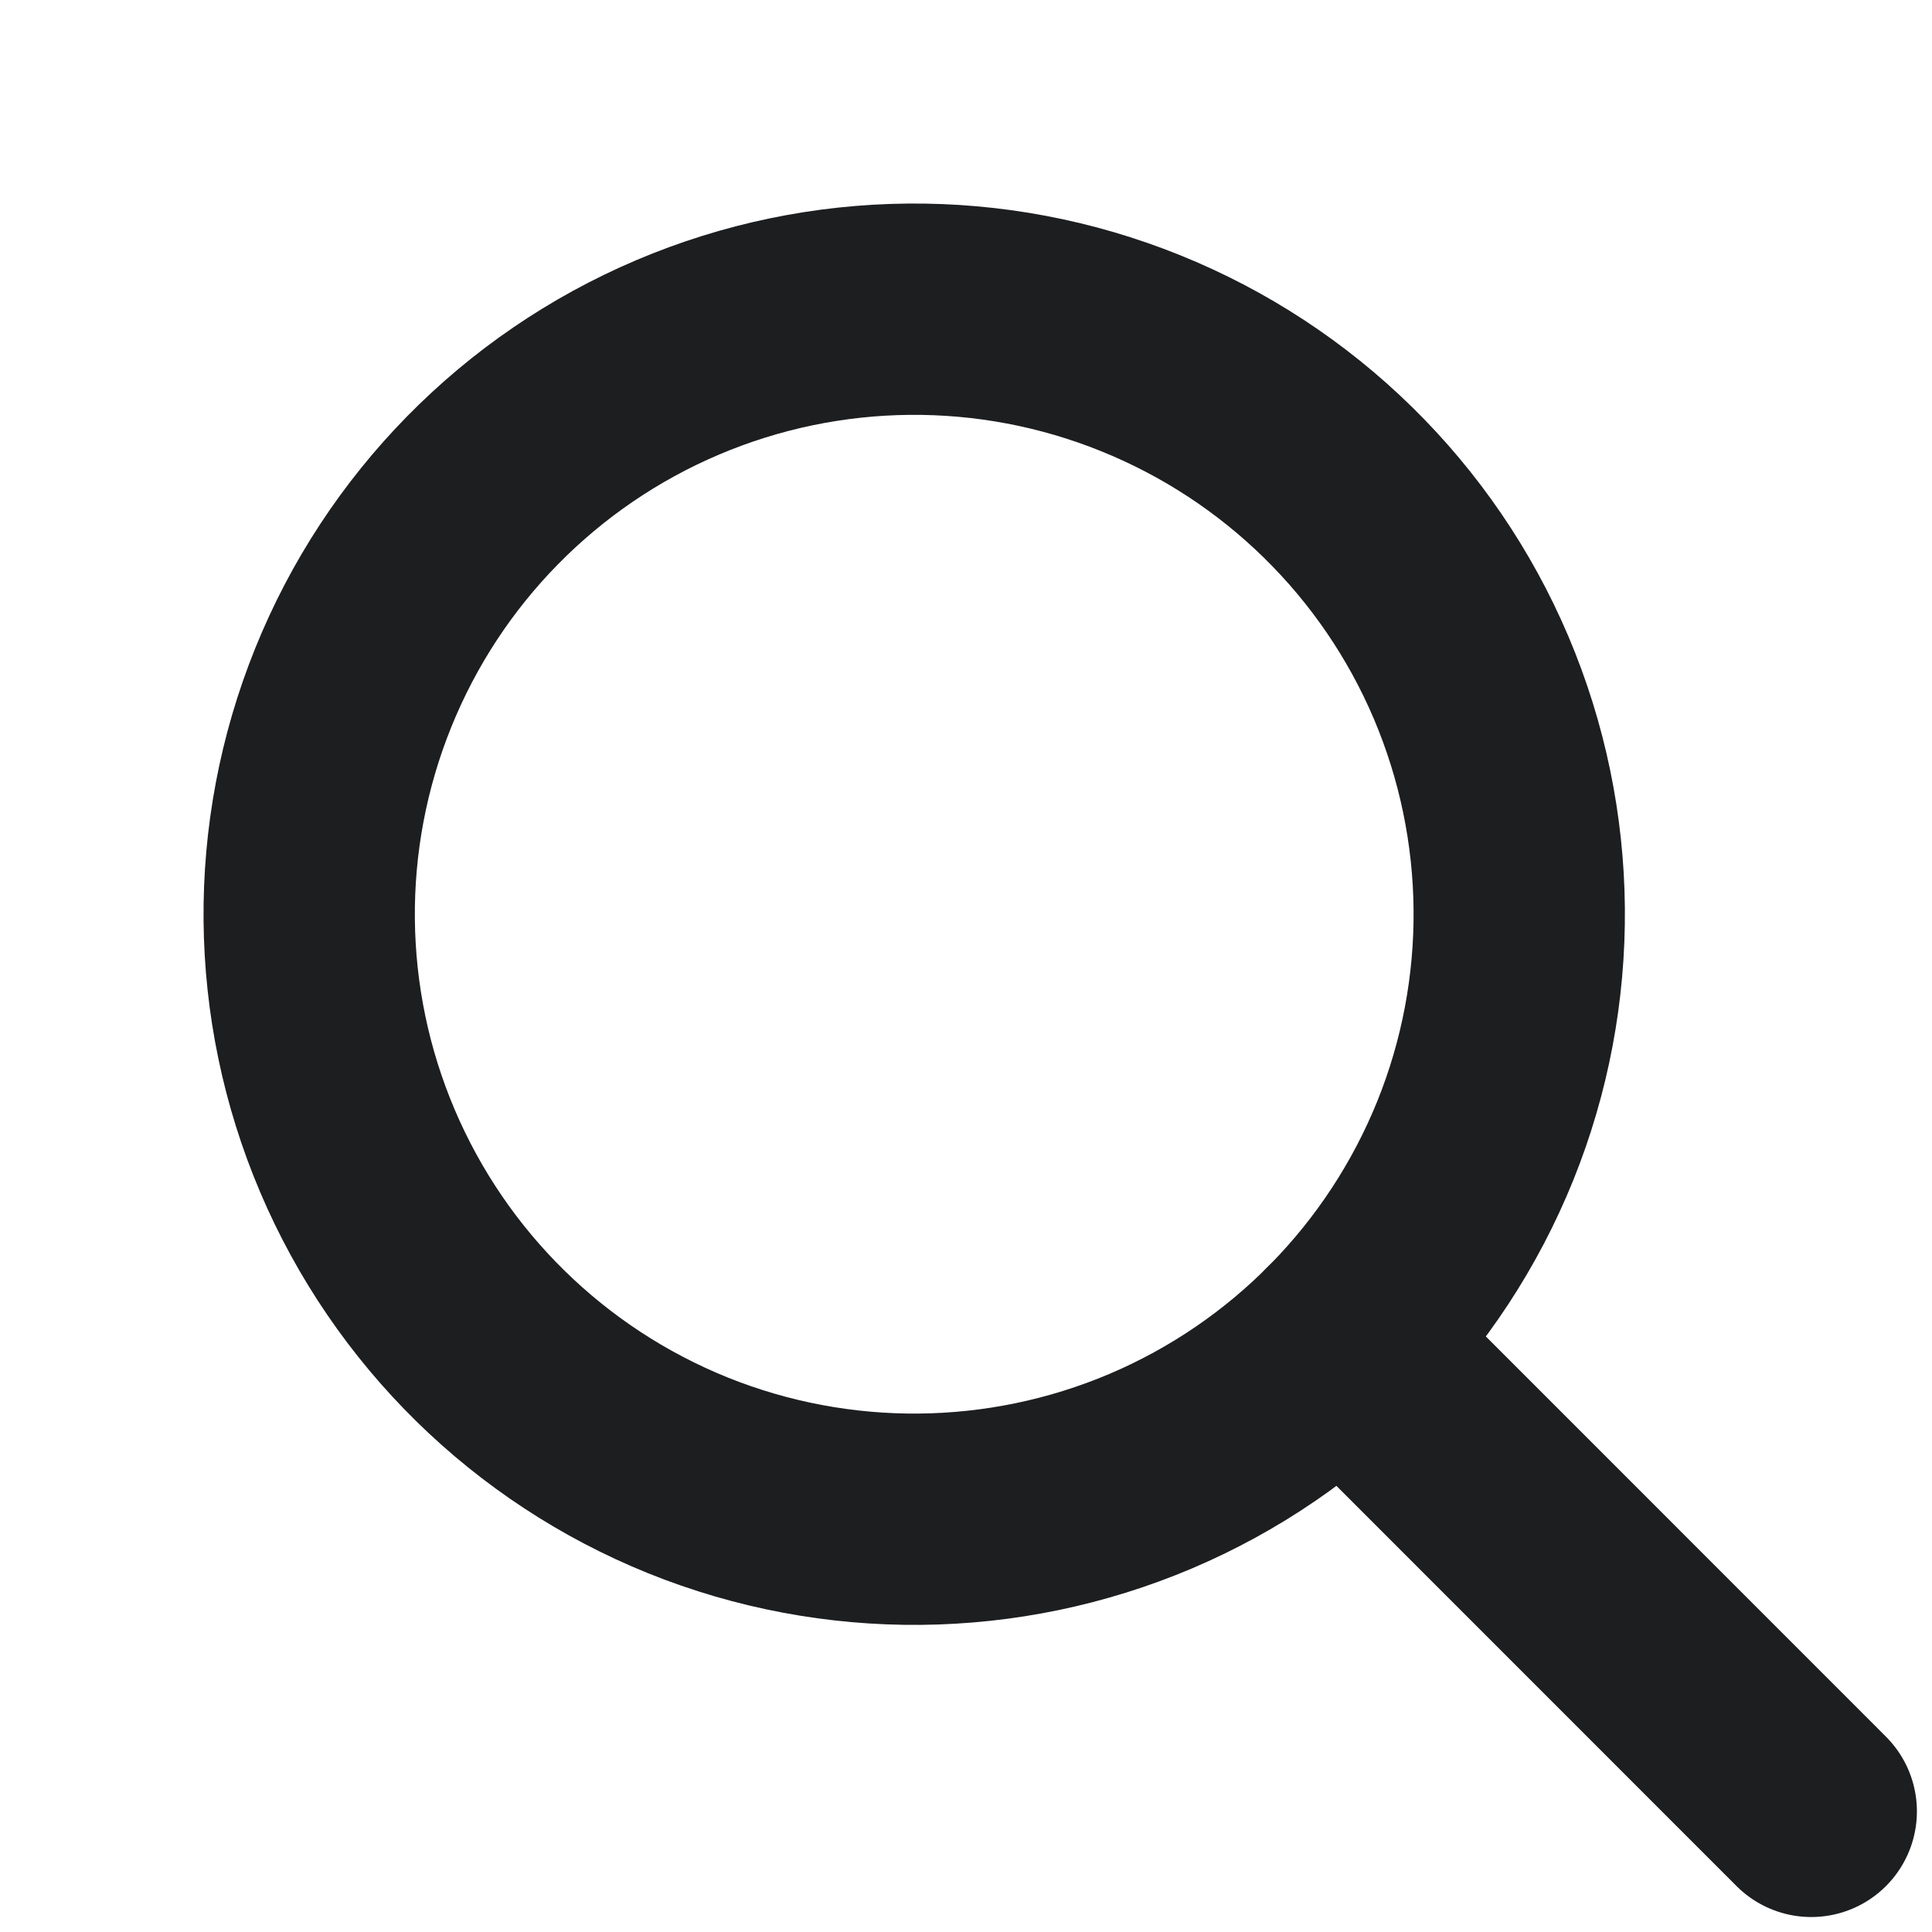
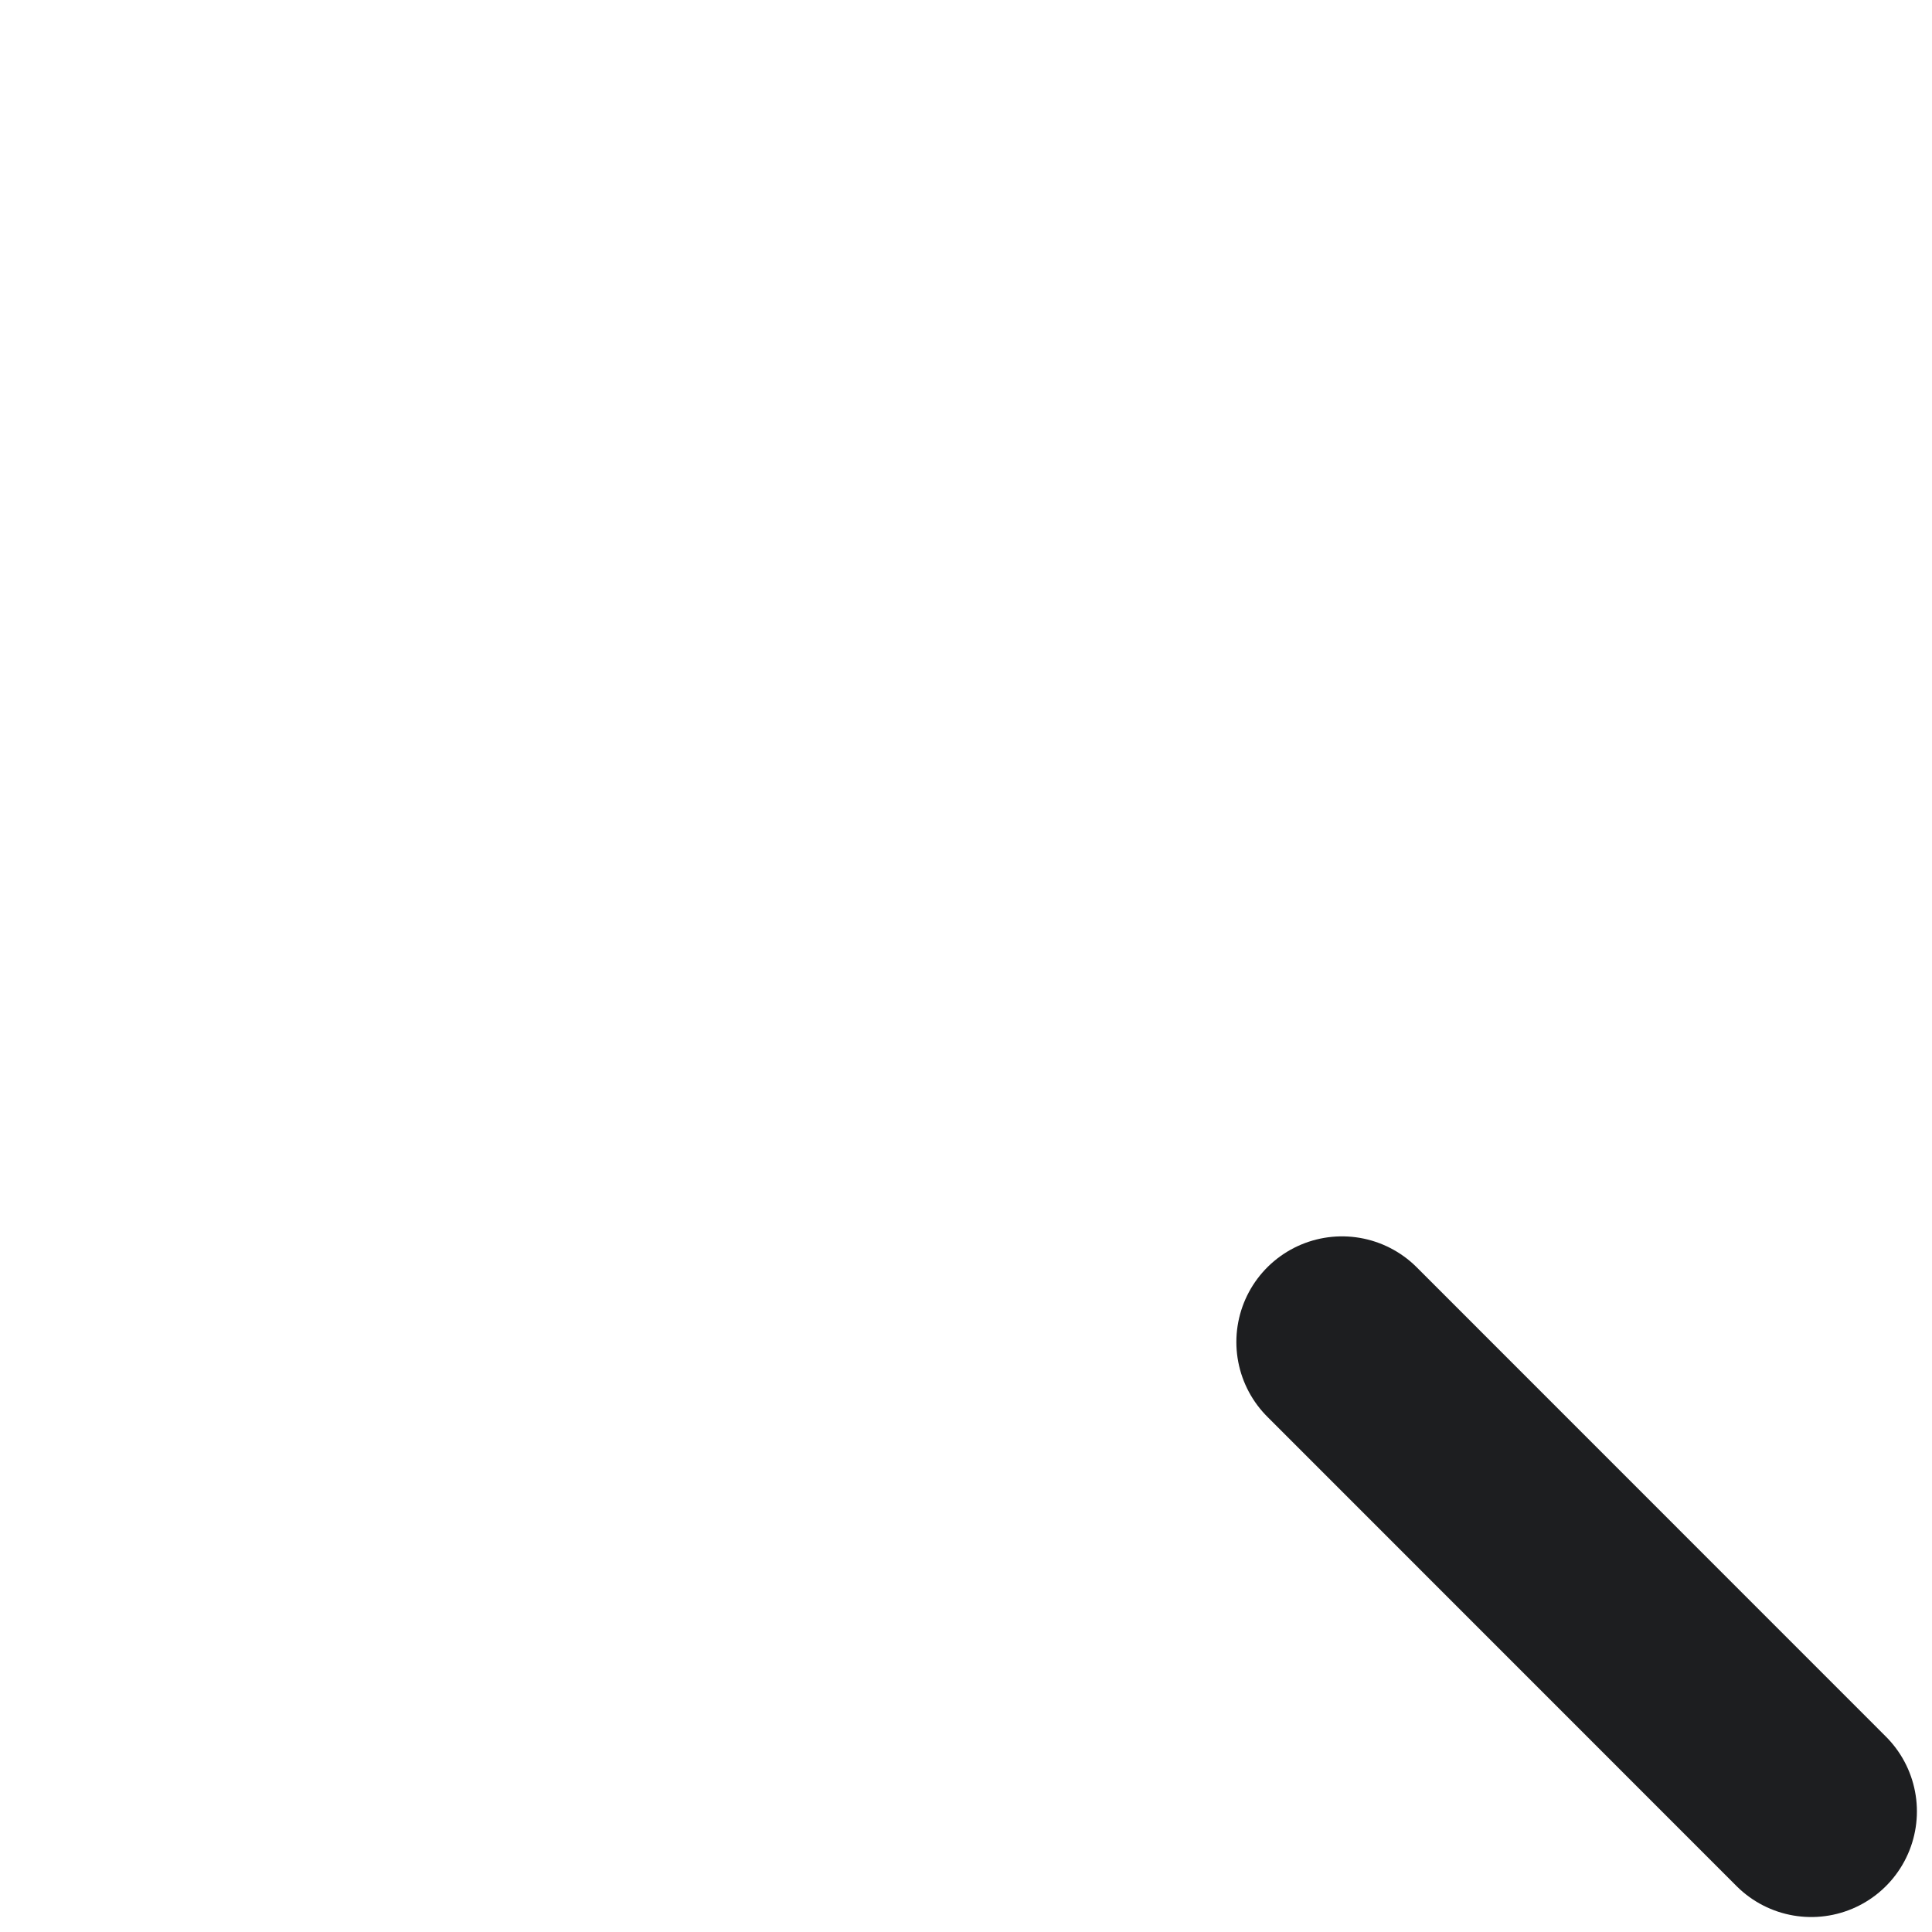
<svg xmlns="http://www.w3.org/2000/svg" width="16" height="16" viewBox="0 0 16 16" fill="none">
-   <path d="M2.96 9.531C3.48 10.754 4.464 11.72 5.696 12.218C6.929 12.715 8.308 12.702 9.531 12.183C10.754 11.663 11.72 10.678 12.218 9.446C12.715 8.214 12.702 6.834 12.183 5.611C11.663 4.388 10.678 3.422 9.446 2.925C8.214 2.427 6.834 2.44 5.611 2.96C4.388 3.48 3.422 4.464 2.925 5.696C2.427 6.929 2.44 8.308 2.96 9.531V9.531Z" stroke="#1D1E20" stroke-width="1.75" stroke-linecap="round" stroke-linejoin="round" />
  <path d="M11.114 11.114L15 15.001" stroke="#1D1E20" stroke-width="1.75" stroke-linecap="round" stroke-linejoin="round" />
</svg>